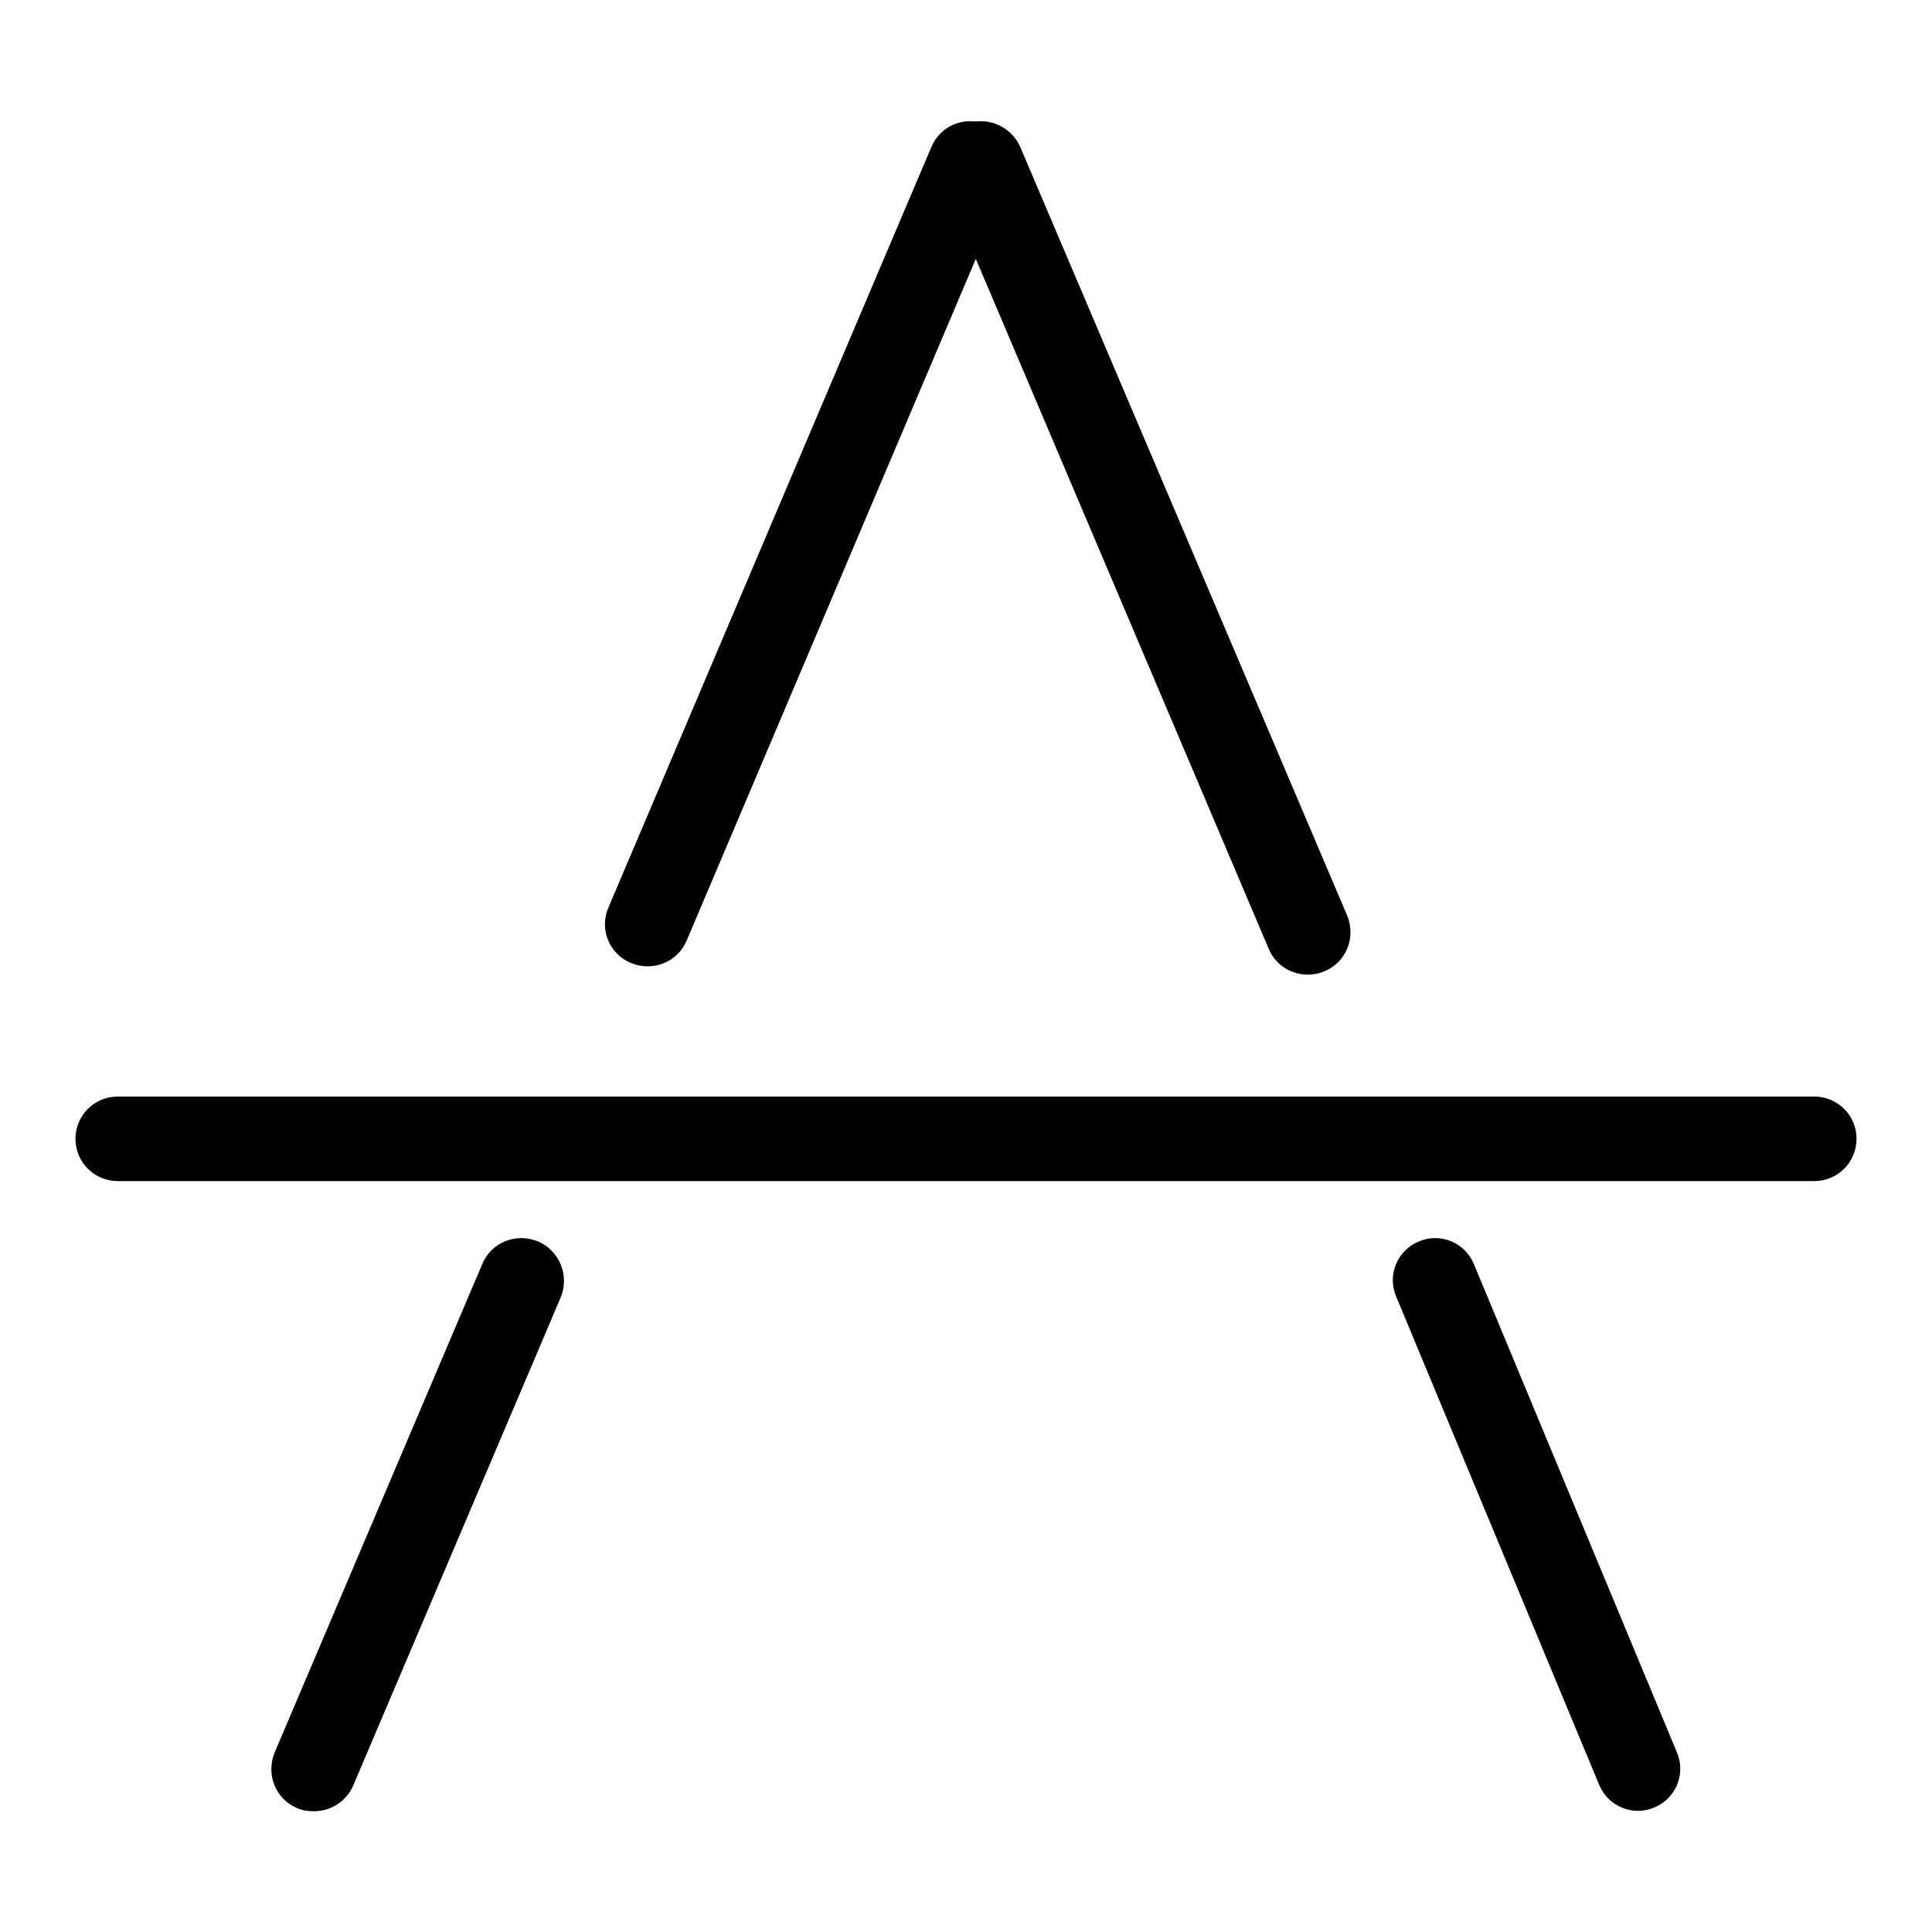
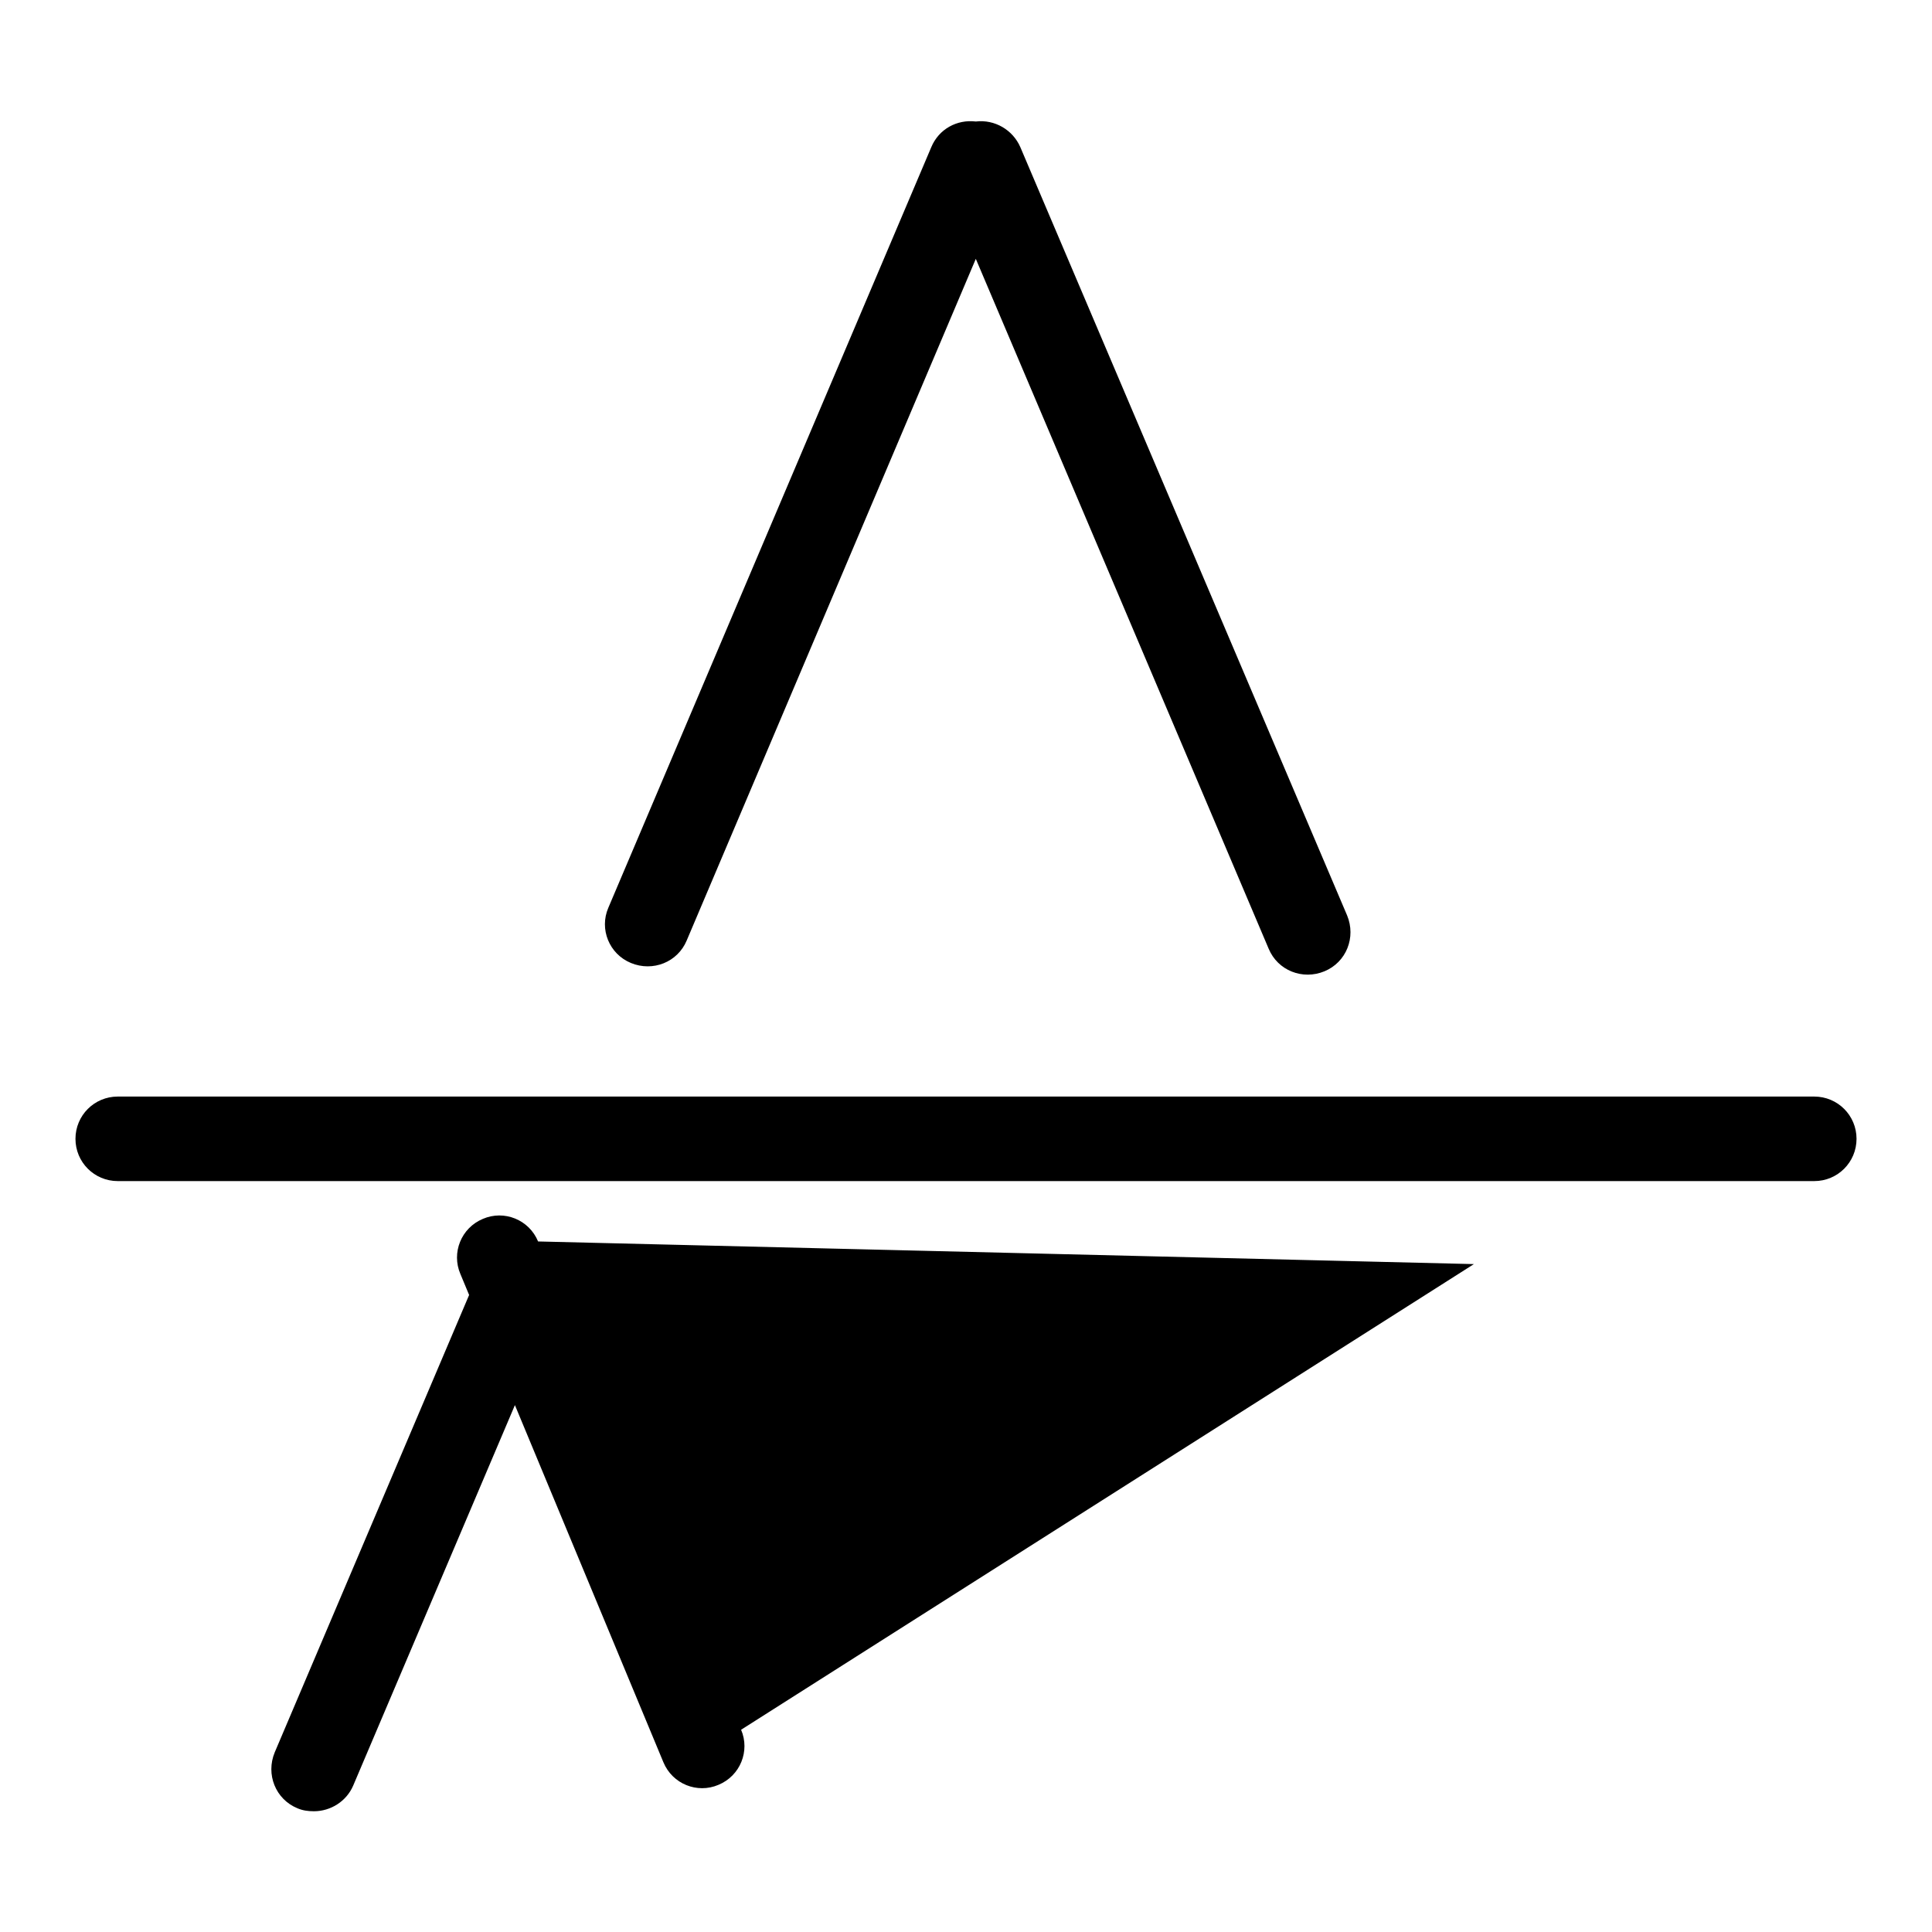
<svg xmlns="http://www.w3.org/2000/svg" version="1.1" x="0px" y="0px" viewBox="0 0 256 256" enable-background="new 0 0 256 256" xml:space="preserve">
  <g>
-     <path fill="#000000" d="M71.3,164.5c-2.9-1.2-6.2,0.1-7.4,3l0,0l-27.5,64.7c-1.2,2.9,0.1,6.2,3,7.4c0.7,0.3,1.4,0.4,2.2,0.4 c2.2,0,4.3-1.3,5.2-3.4l27.5-64.7C75.5,169,74.1,165.7,71.3,164.5z M195.3,167.5c-1.2-2.9-4.5-4.2-7.3-3c-2.9,1.2-4.2,4.5-3,7.3 l26.9,64.7c1.2,2.9,4.5,4.2,7.3,3c2.9-1.2,4.2-4.5,3-7.3L195.3,167.5z M83.6,127.6c2.9,1.2,6.2-0.1,7.4-3l38.3-90.3l38.8,91.4 c1.2,2.9,4.5,4.2,7.4,3c0,0,0,0,0,0c2.9-1.2,4.2-4.5,3-7.4c0,0,0,0,0,0L135.2,19.5c-1-2.3-3.4-3.7-5.9-3.4c-2.5-0.3-4.9,1-5.9,3.4 L80.6,120.3C79.4,123.1,80.7,126.4,83.6,127.6C83.6,127.6,83.6,127.6,83.6,127.6z M240.4,145.3H15.6c-3.1,0-5.6,2.5-5.6,5.6 c0,3.1,2.5,5.6,5.6,5.6h224.8c3.1,0,5.6-2.5,5.6-5.6C246,147.8,243.5,145.3,240.4,145.3L240.4,145.3z" />
+     <path fill="#000000" d="M71.3,164.5c-2.9-1.2-6.2,0.1-7.4,3l0,0l-27.5,64.7c-1.2,2.9,0.1,6.2,3,7.4c0.7,0.3,1.4,0.4,2.2,0.4 c2.2,0,4.3-1.3,5.2-3.4l27.5-64.7C75.5,169,74.1,165.7,71.3,164.5z c-1.2-2.9-4.5-4.2-7.3-3c-2.9,1.2-4.2,4.5-3,7.3 l26.9,64.7c1.2,2.9,4.5,4.2,7.3,3c2.9-1.2,4.2-4.5,3-7.3L195.3,167.5z M83.6,127.6c2.9,1.2,6.2-0.1,7.4-3l38.3-90.3l38.8,91.4 c1.2,2.9,4.5,4.2,7.4,3c0,0,0,0,0,0c2.9-1.2,4.2-4.5,3-7.4c0,0,0,0,0,0L135.2,19.5c-1-2.3-3.4-3.7-5.9-3.4c-2.5-0.3-4.9,1-5.9,3.4 L80.6,120.3C79.4,123.1,80.7,126.4,83.6,127.6C83.6,127.6,83.6,127.6,83.6,127.6z M240.4,145.3H15.6c-3.1,0-5.6,2.5-5.6,5.6 c0,3.1,2.5,5.6,5.6,5.6h224.8c3.1,0,5.6-2.5,5.6-5.6C246,147.8,243.5,145.3,240.4,145.3L240.4,145.3z" />
  </g>
</svg>